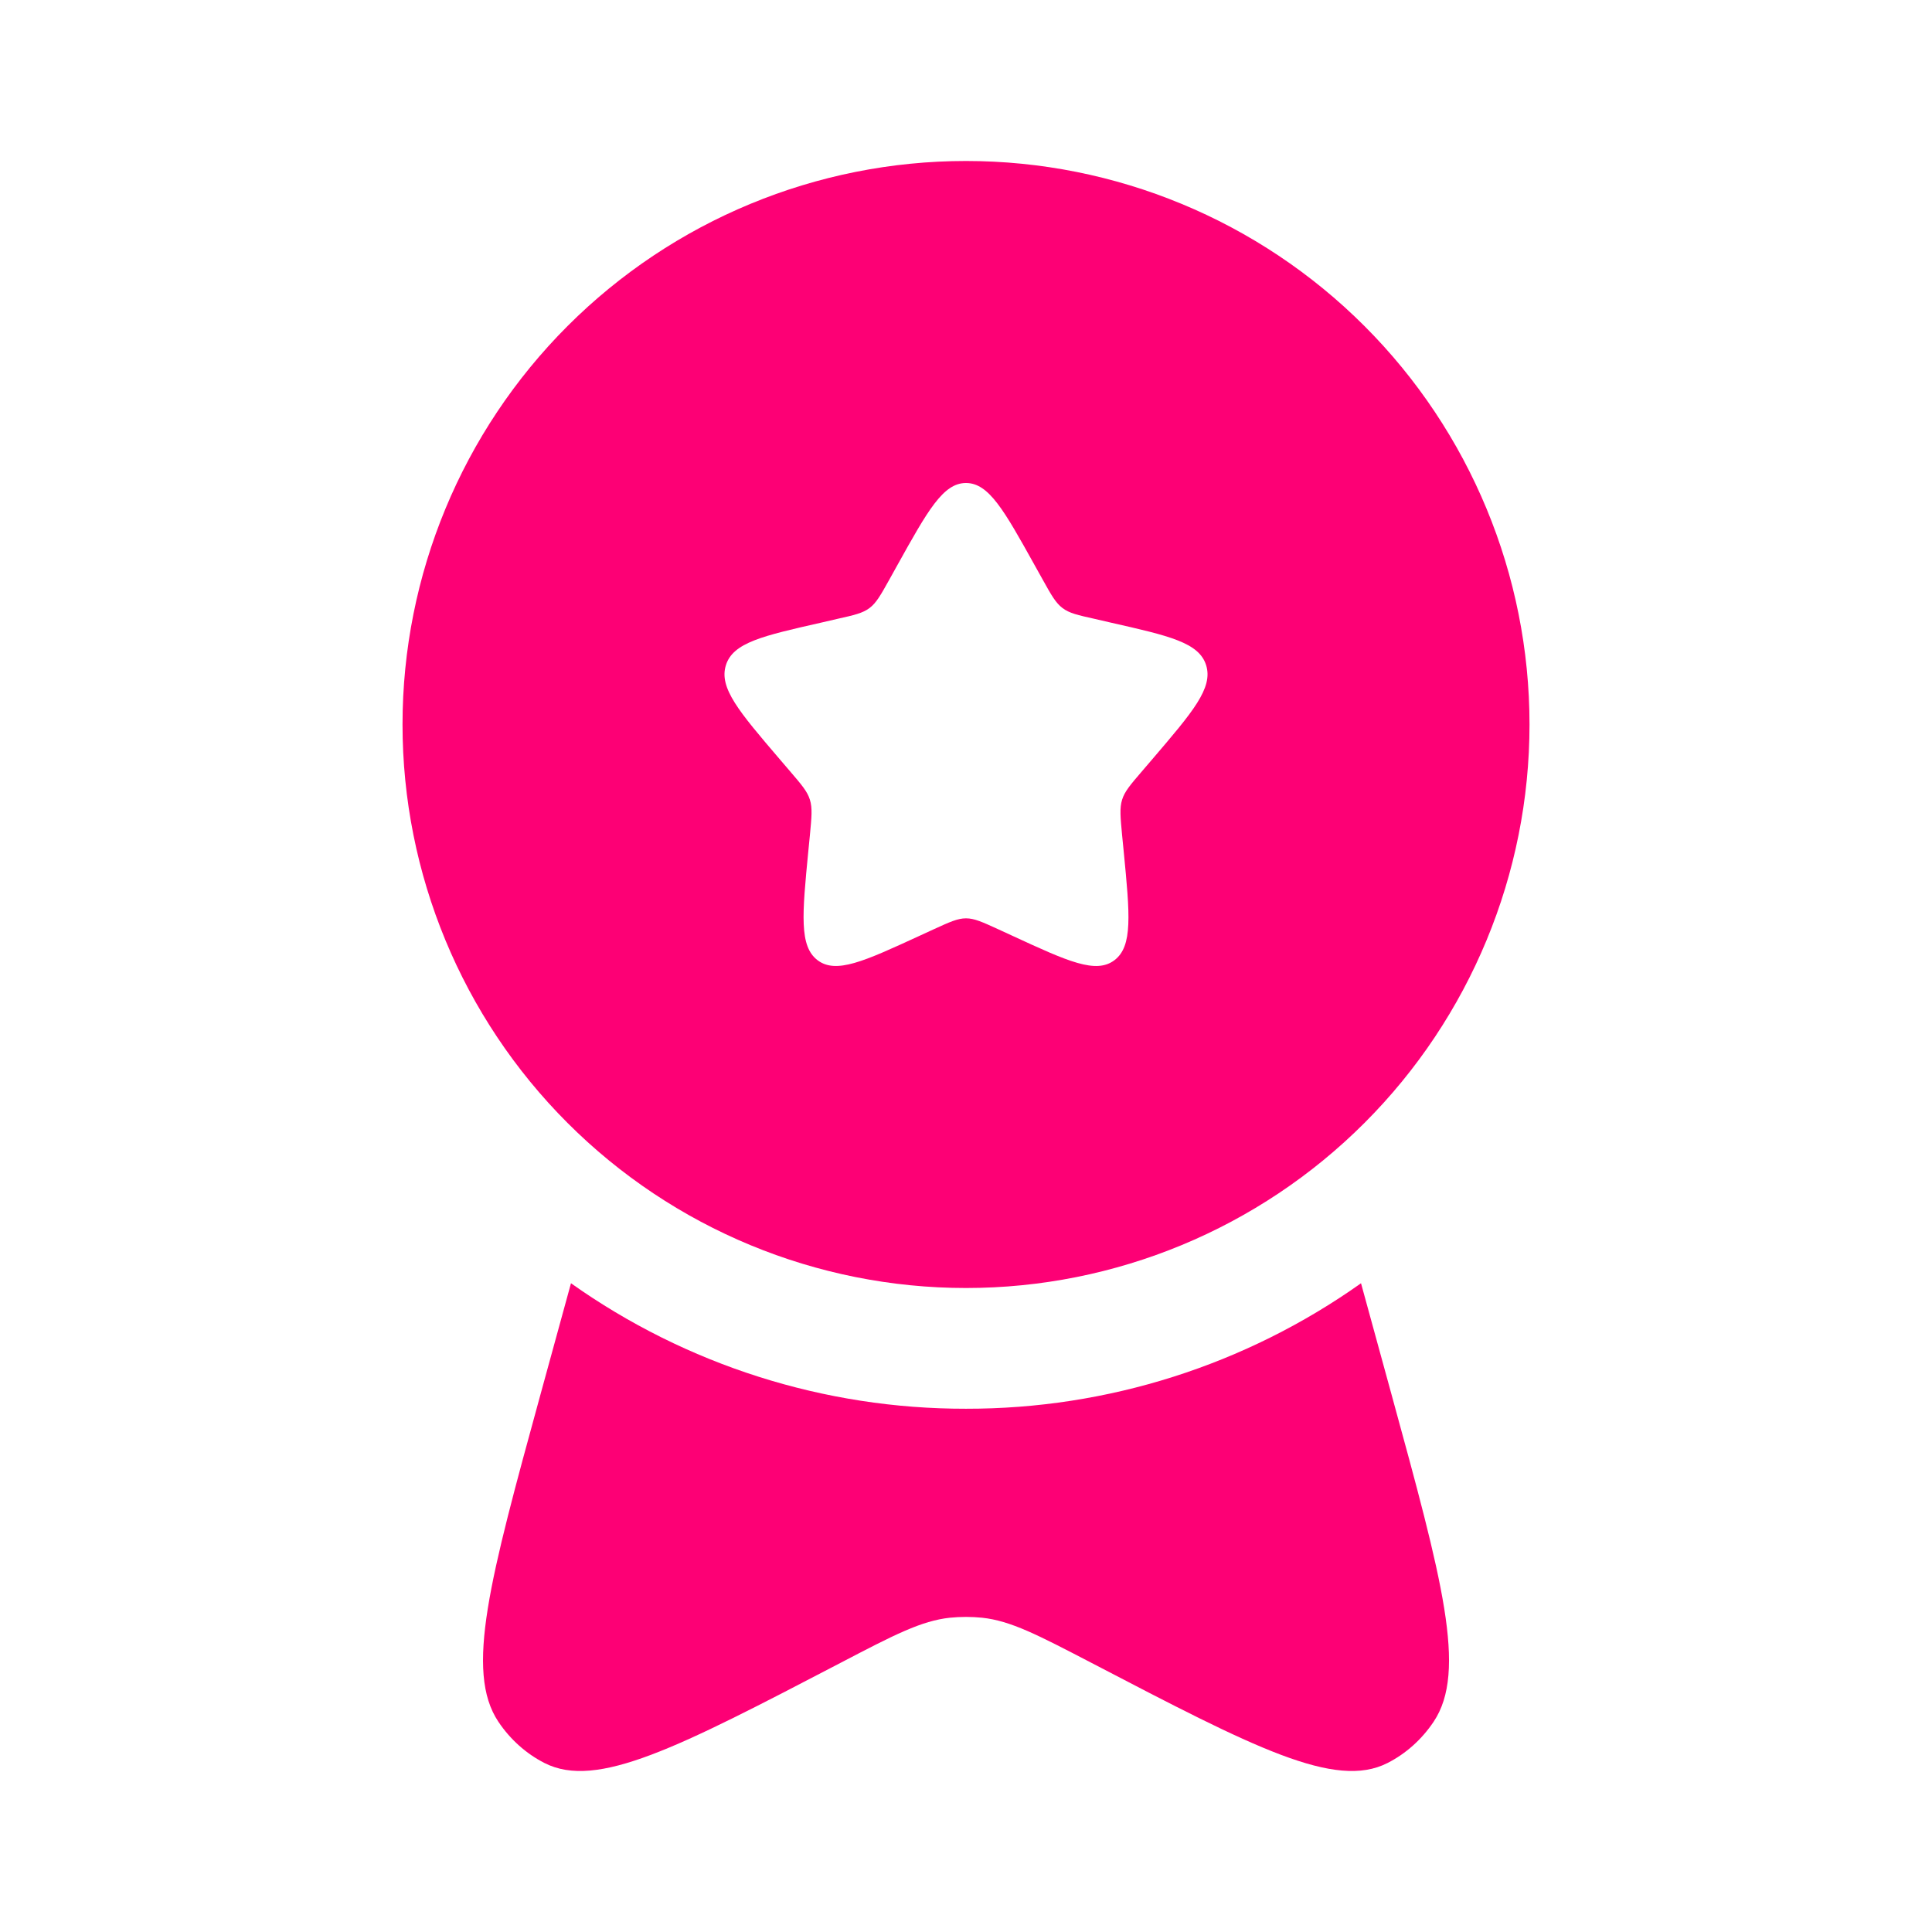
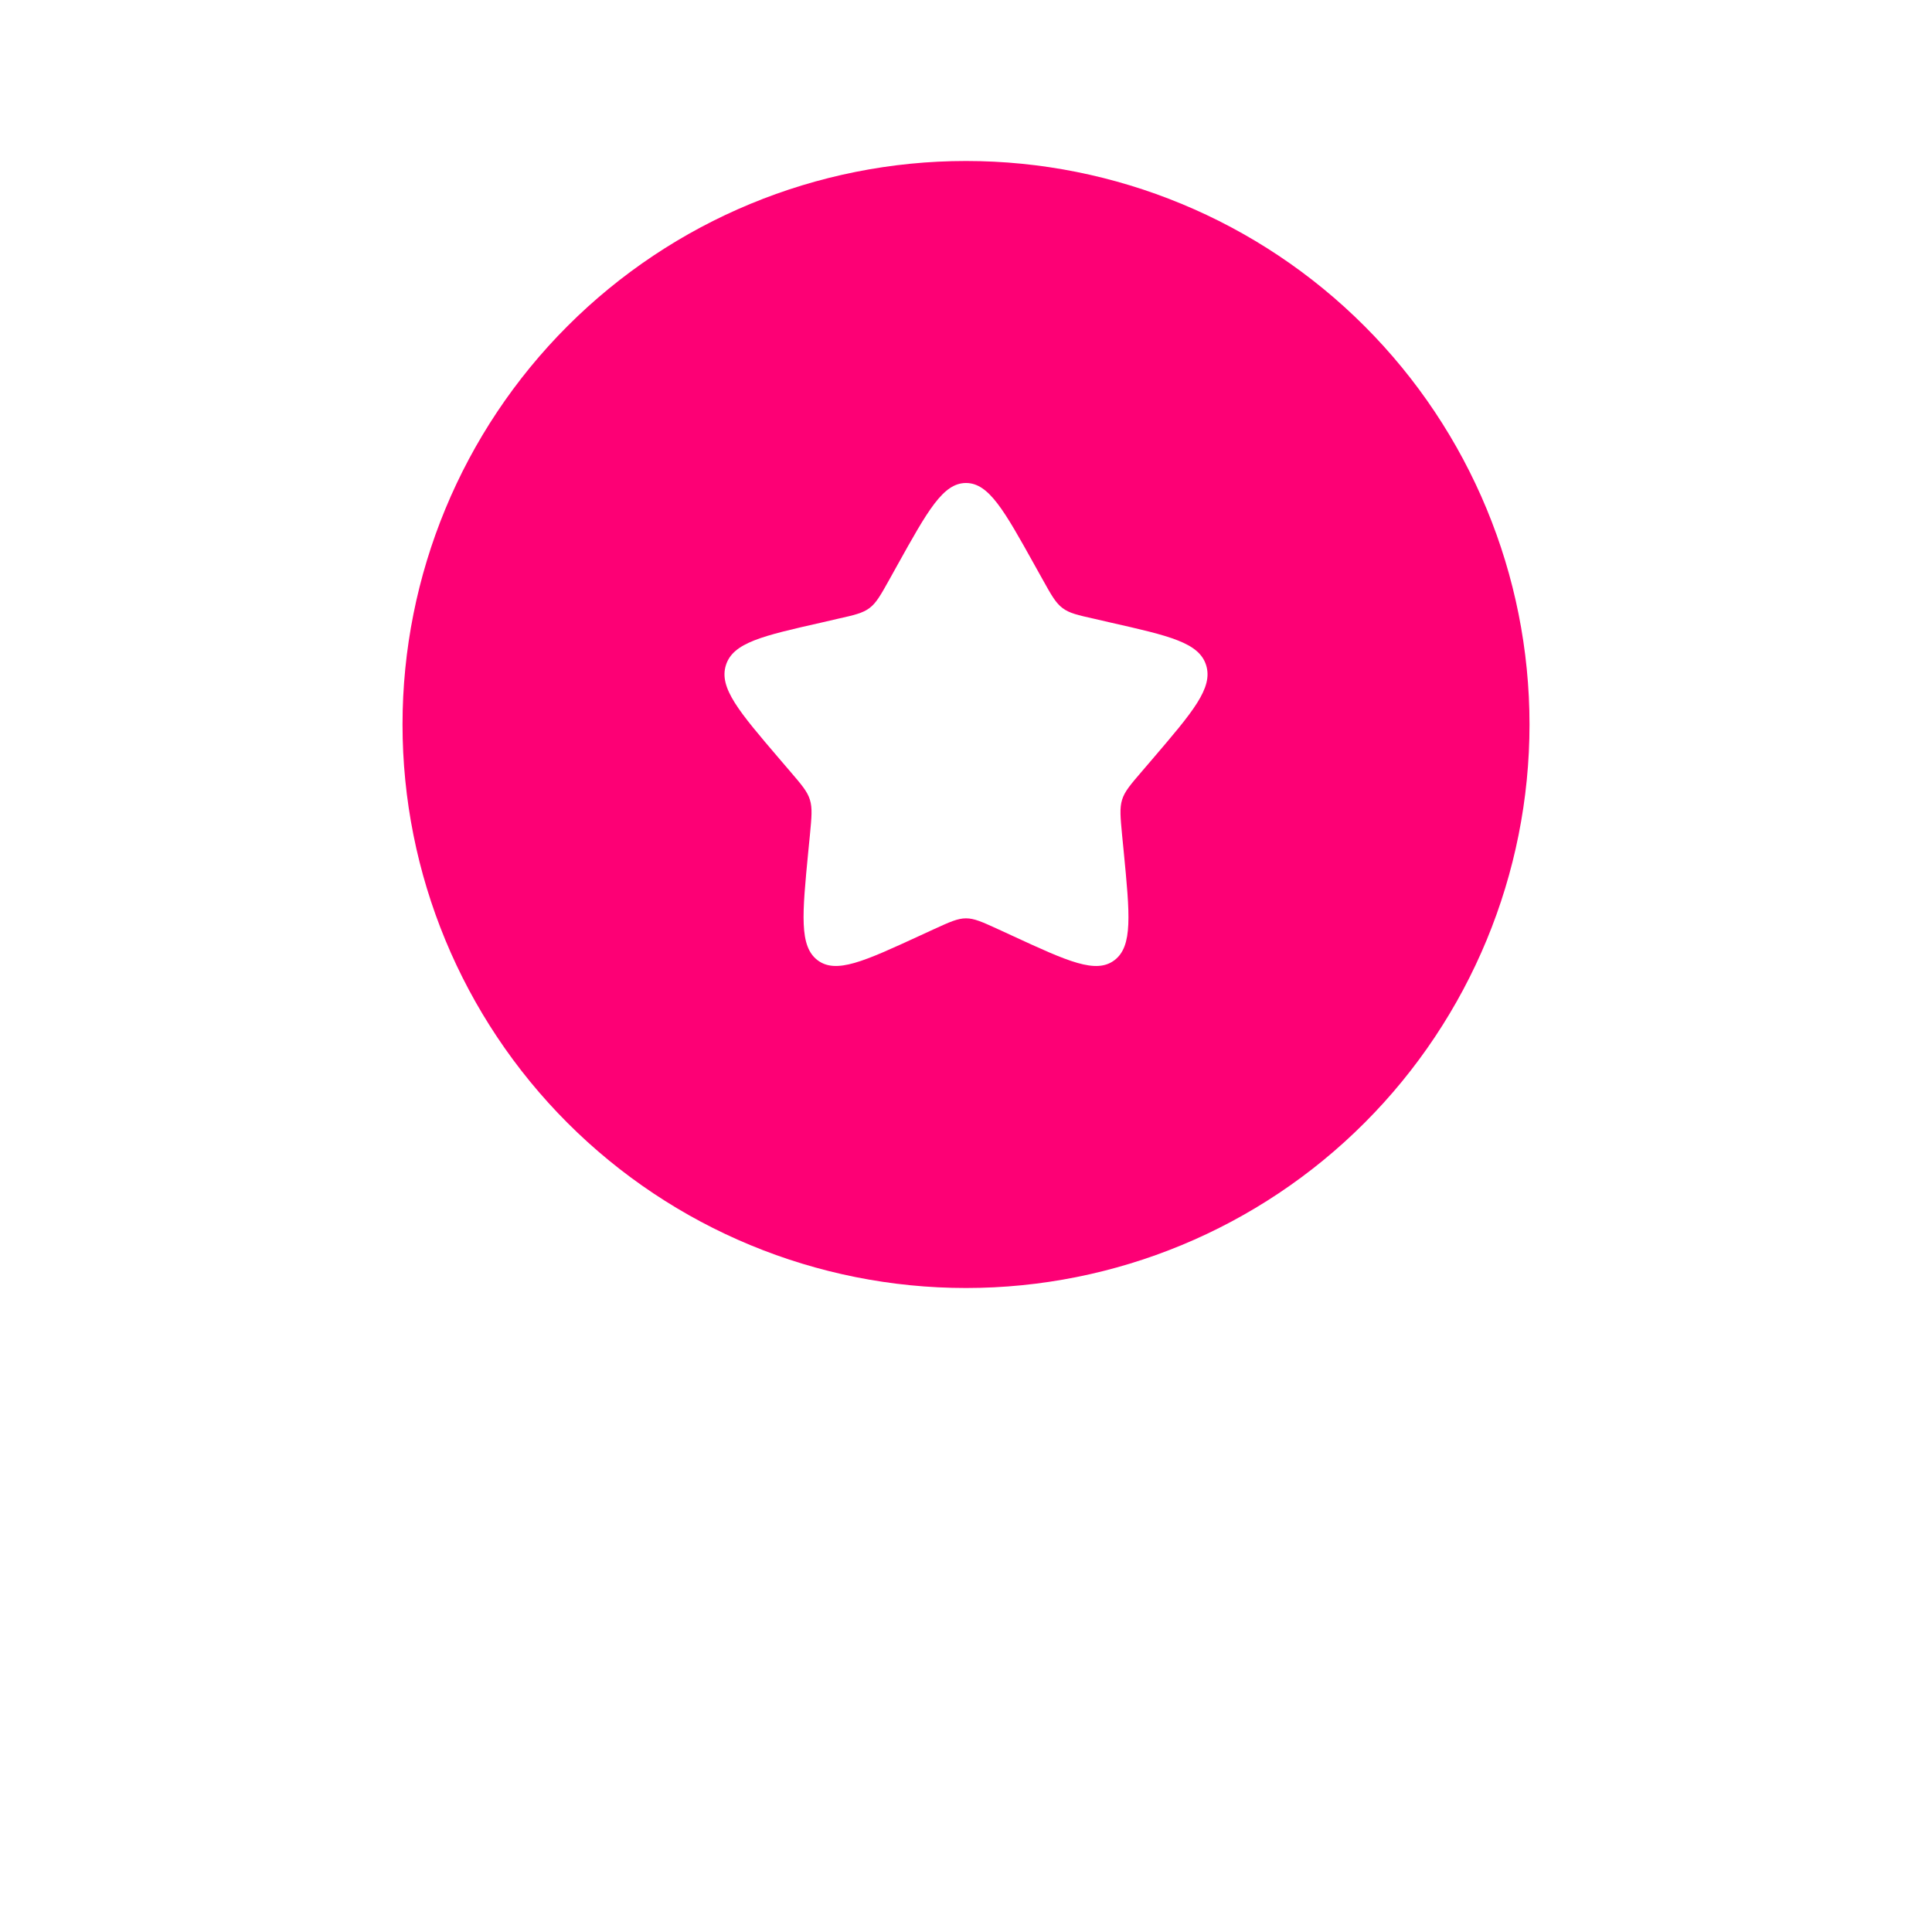
<svg xmlns="http://www.w3.org/2000/svg" width="67" height="67" viewBox="0 0 67 67" fill="none">
  <path fill-rule="evenodd" clip-rule="evenodd" d="M33.5 44.667C38.683 44.667 43.653 42.608 47.318 38.943C50.983 35.278 53.042 30.308 53.042 25.125C53.042 19.942 50.983 14.972 47.318 11.307C43.653 7.642 38.683 5.583 33.5 5.583C28.317 5.583 23.347 7.642 19.682 11.307C16.017 14.972 13.959 19.942 13.959 25.125C13.959 30.308 16.017 35.278 19.682 38.943C23.347 42.608 28.317 44.667 33.5 44.667ZM33.5 16.75C32.707 16.75 32.177 17.699 31.116 19.606L30.843 20.097C30.541 20.639 30.39 20.907 30.156 21.085C29.919 21.264 29.625 21.331 29.039 21.462L28.509 21.585C26.448 22.051 25.418 22.283 25.173 23.07C24.927 23.858 25.631 24.681 27.035 26.323L27.398 26.747C27.797 27.213 27.998 27.445 28.087 27.735C28.177 28.026 28.146 28.335 28.087 28.958L28.031 29.525C27.819 31.716 27.713 32.813 28.352 33.299C28.994 33.785 29.96 33.341 31.889 32.453L32.386 32.224C32.936 31.973 33.21 31.847 33.5 31.847C33.791 31.847 34.064 31.973 34.614 32.224L35.111 32.453C37.04 33.344 38.006 33.785 38.648 33.299C39.29 32.813 39.181 31.716 38.969 29.525L38.913 28.958C38.855 28.335 38.824 28.026 38.913 27.735C39.002 27.445 39.203 27.213 39.603 26.747L39.966 26.323C41.37 24.681 42.073 23.86 41.828 23.07C41.582 22.283 40.552 22.051 38.492 21.585L37.961 21.462C37.375 21.331 37.082 21.267 36.845 21.085C36.61 20.907 36.459 20.639 36.158 20.097L35.884 19.606C34.823 17.699 34.293 16.75 33.5 16.75Z" fill="#FD0075" />
-   <path d="M19.801 44.502L18.743 48.36C16.99 54.758 16.114 57.958 17.283 59.708C17.694 60.322 18.244 60.814 18.883 61.14C20.703 62.067 23.517 60.602 29.142 57.67C31.013 56.693 31.951 56.207 32.944 56.101C33.314 56.064 33.686 56.064 34.056 56.101C35.05 56.207 35.985 56.696 37.858 57.67C43.483 60.602 46.297 62.067 48.117 61.14C48.757 60.814 49.306 60.322 49.717 59.708C50.889 57.958 50.01 54.758 48.257 48.36L47.199 44.502C43.196 47.341 38.408 48.862 33.5 48.854C28.593 48.862 23.805 47.341 19.801 44.502Z" fill="#FD0075" />
</svg>